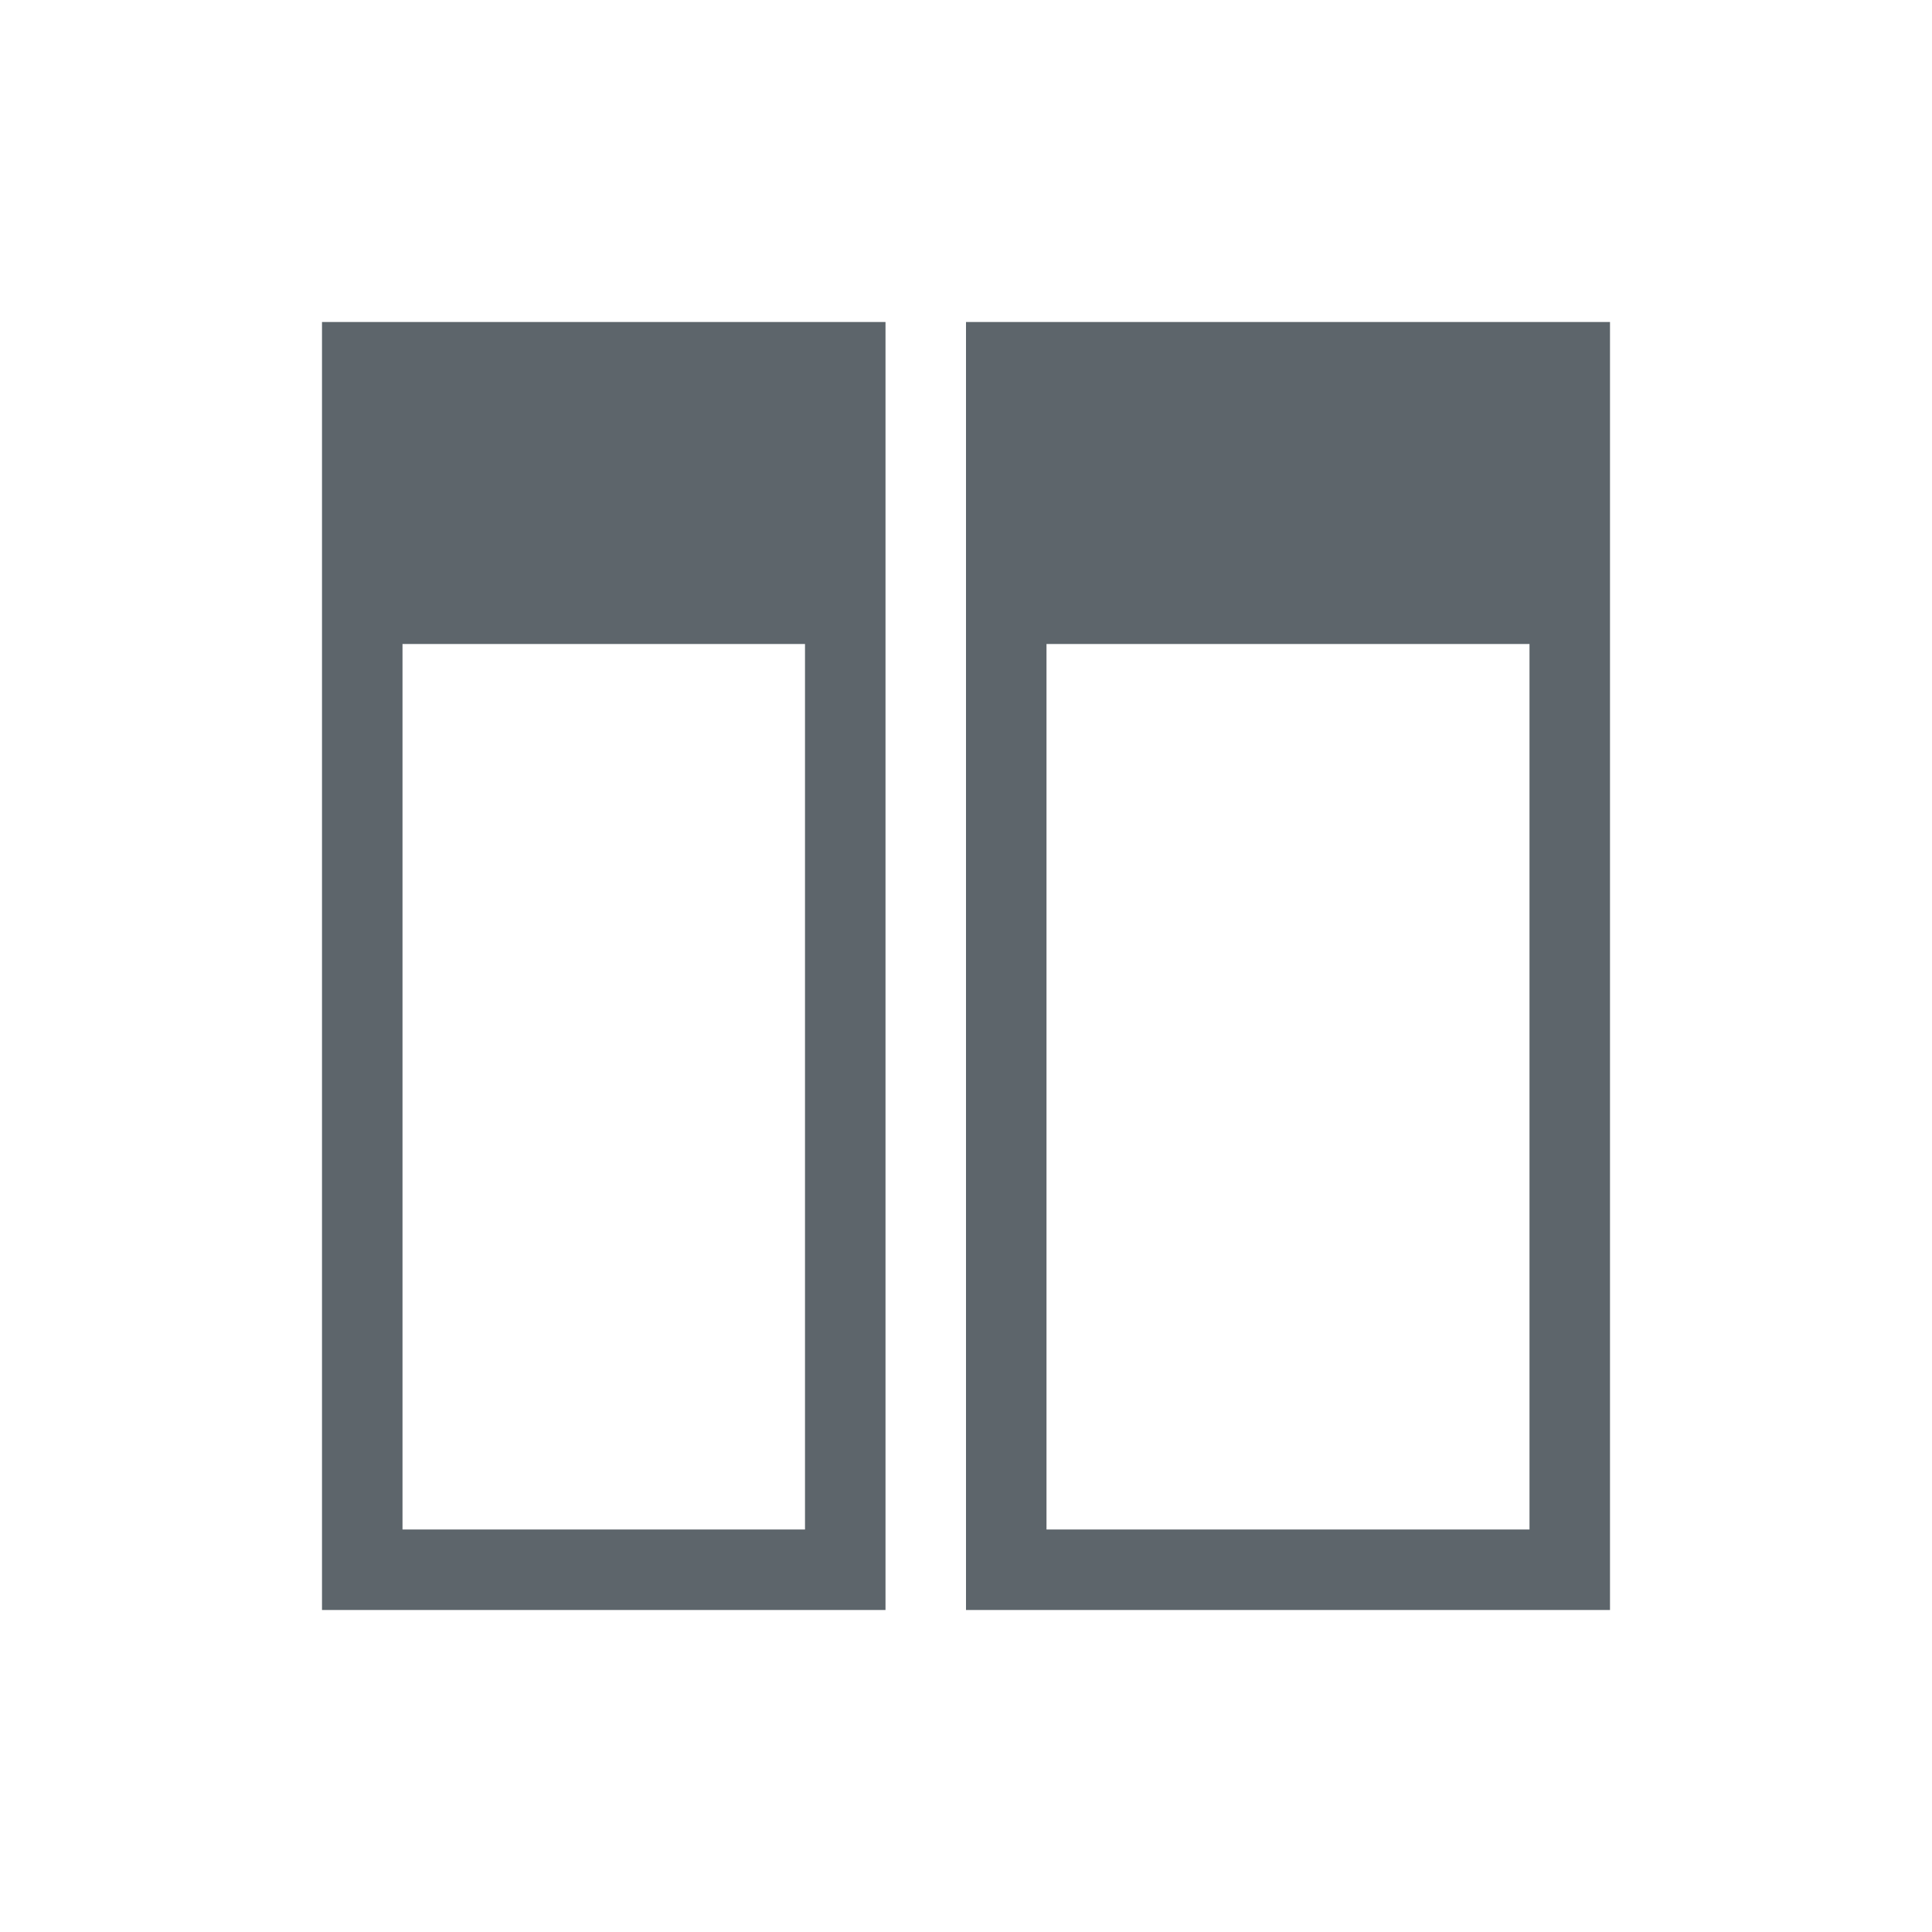
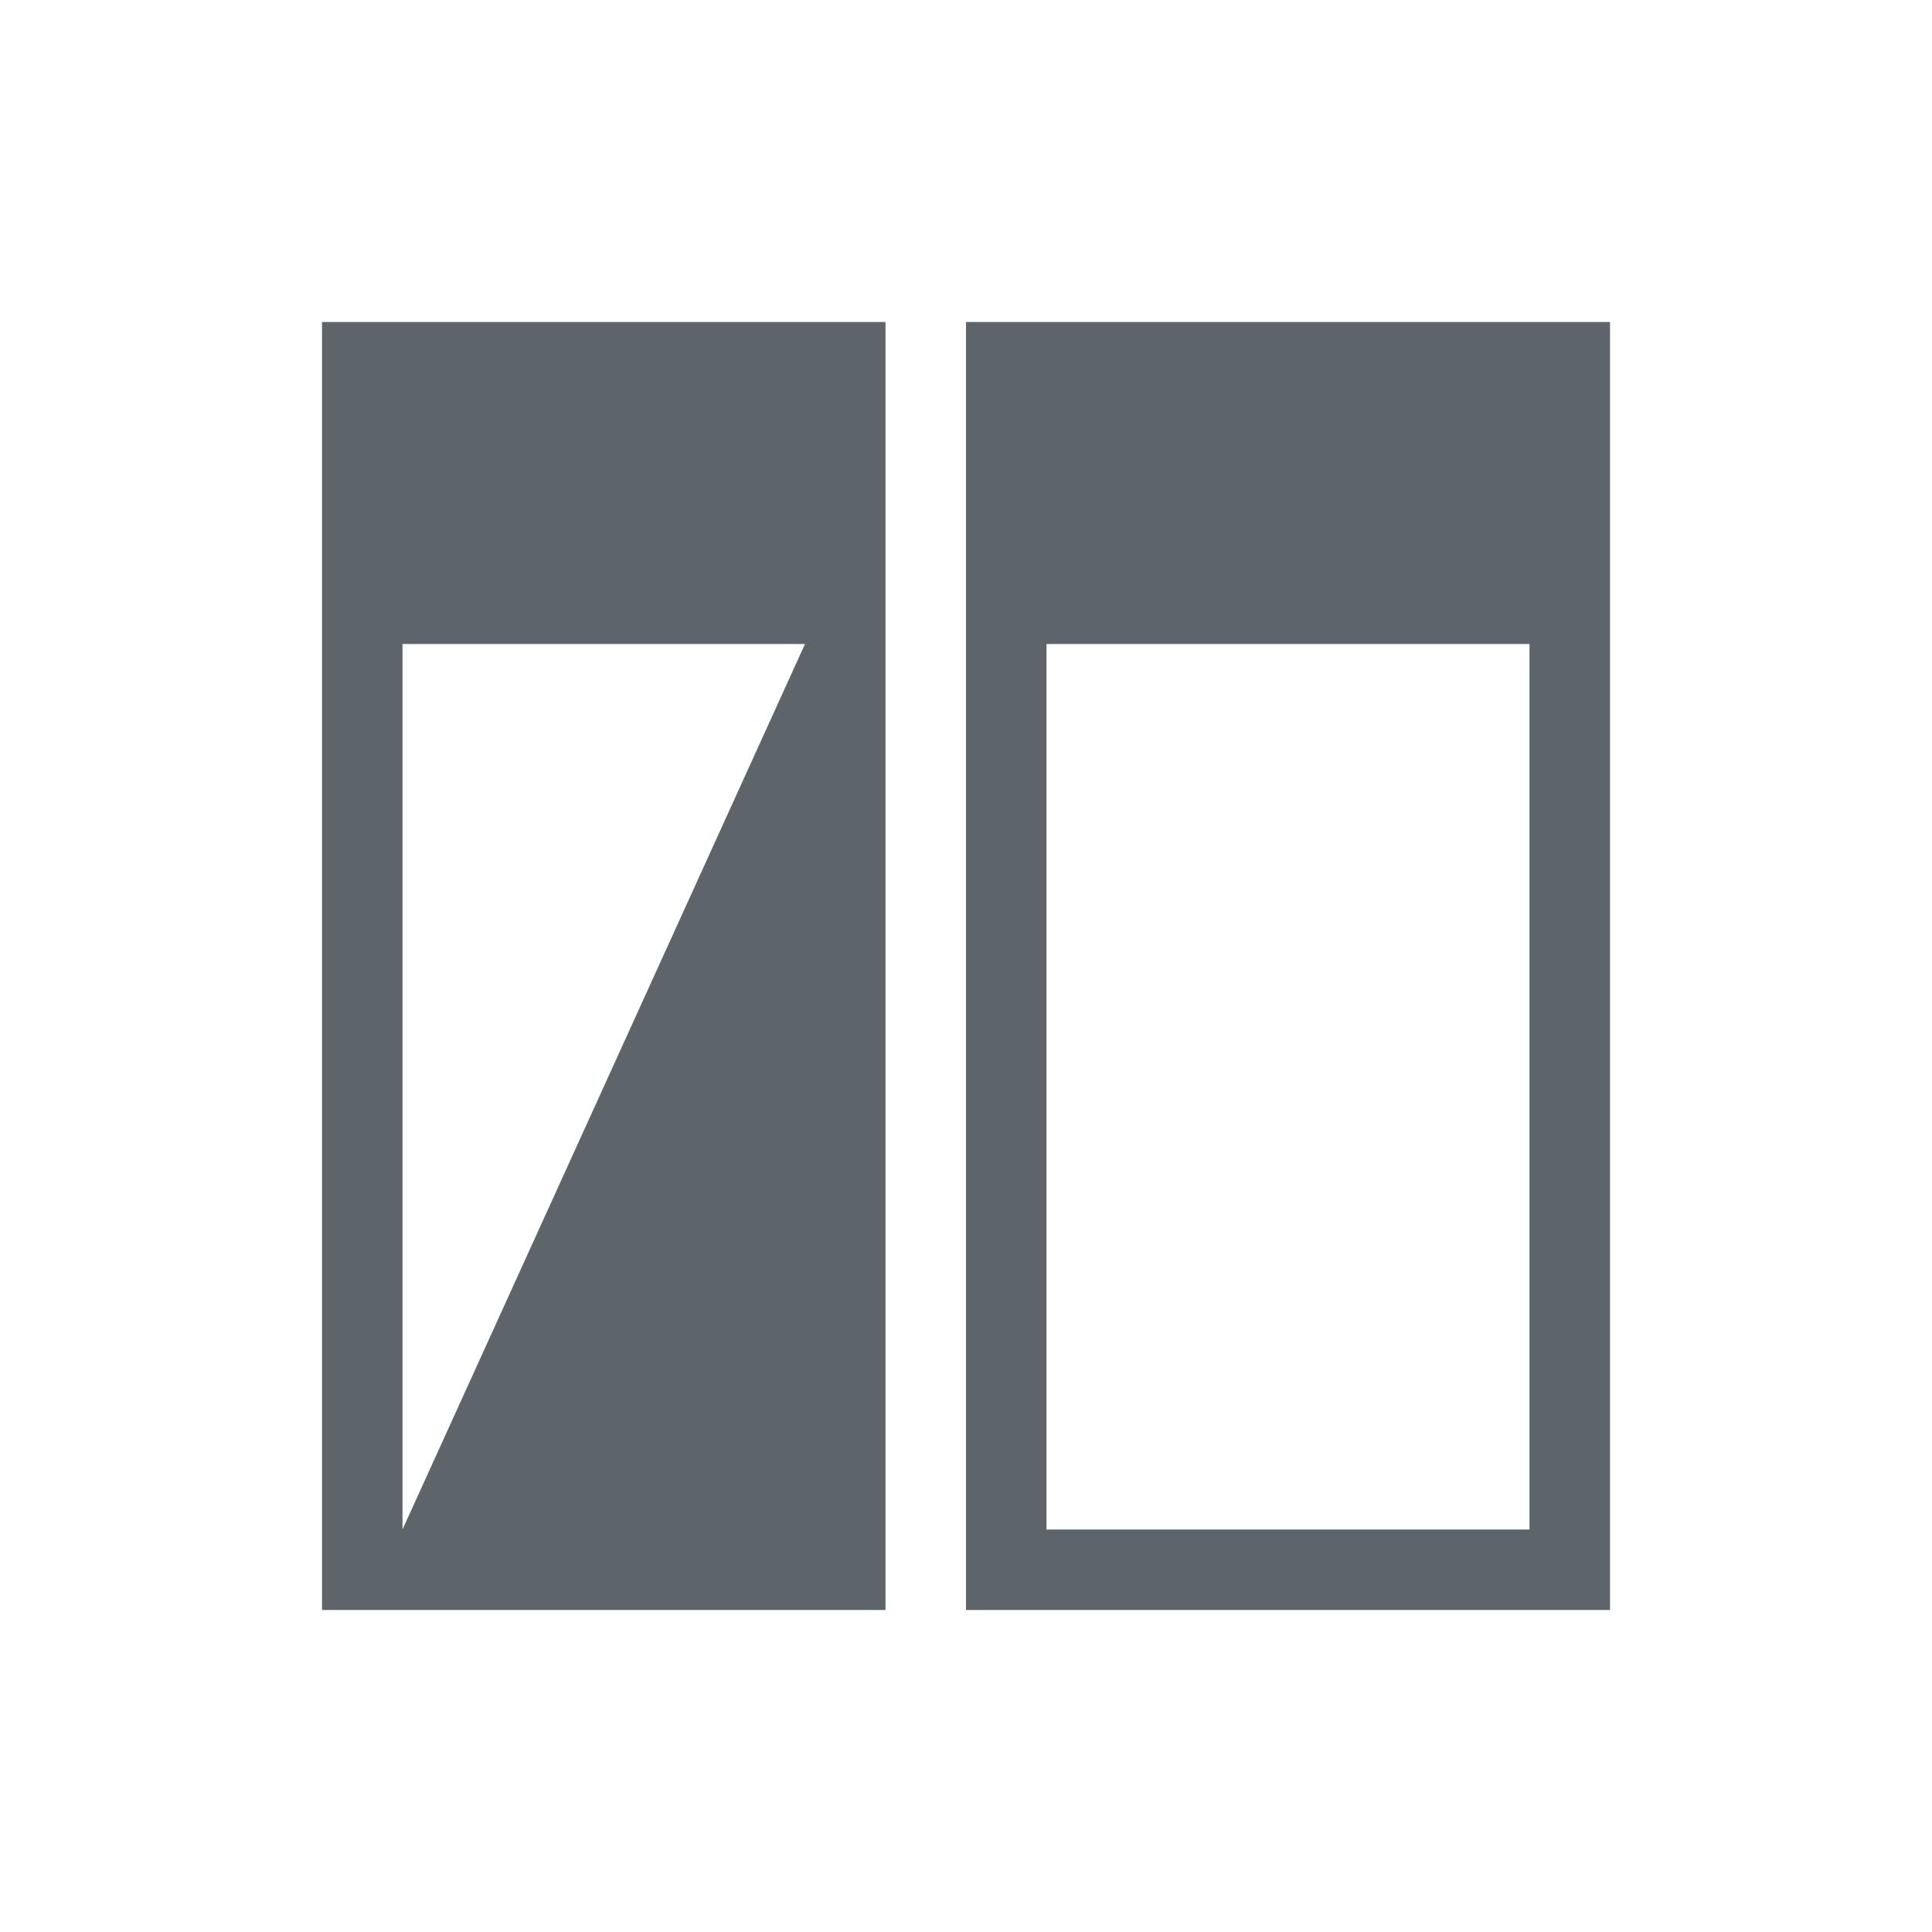
<svg xmlns="http://www.w3.org/2000/svg" viewBox="0 0 24 24">
  <defs id="defs3051">
    <style type="text/css" id="current-color-scheme">
      .ColorScheme-Text {
        color:#5d656b;
      }
      </style>
  </defs>
-   <path style="fill:currentColor;fill-opacity:1;stroke:none" d="M 4 4 L 4 20 L 11 20 L 11 19 L 11 8 L 11 4 L 4 4 z M 12 4 L 12 20 L 13 20 L 14 20 L 20 20 L 20 4 L 14 4 L 13 4 L 12 4 z M 5 8 L 10 8 L 10 19 L 5 19 L 5 8 z M 13 8 L 14 8 L 19 8 L 19 19 L 14 19 L 13 19 L 13 8 z " class="ColorScheme-Text" />
+   <path style="fill:currentColor;fill-opacity:1;stroke:none" d="M 4 4 L 4 20 L 11 20 L 11 19 L 11 8 L 11 4 L 4 4 z M 12 4 L 12 20 L 13 20 L 14 20 L 20 20 L 20 4 L 14 4 L 13 4 L 12 4 z M 5 8 L 10 8 L 5 19 L 5 8 z M 13 8 L 14 8 L 19 8 L 19 19 L 14 19 L 13 19 L 13 8 z " class="ColorScheme-Text" />
</svg>